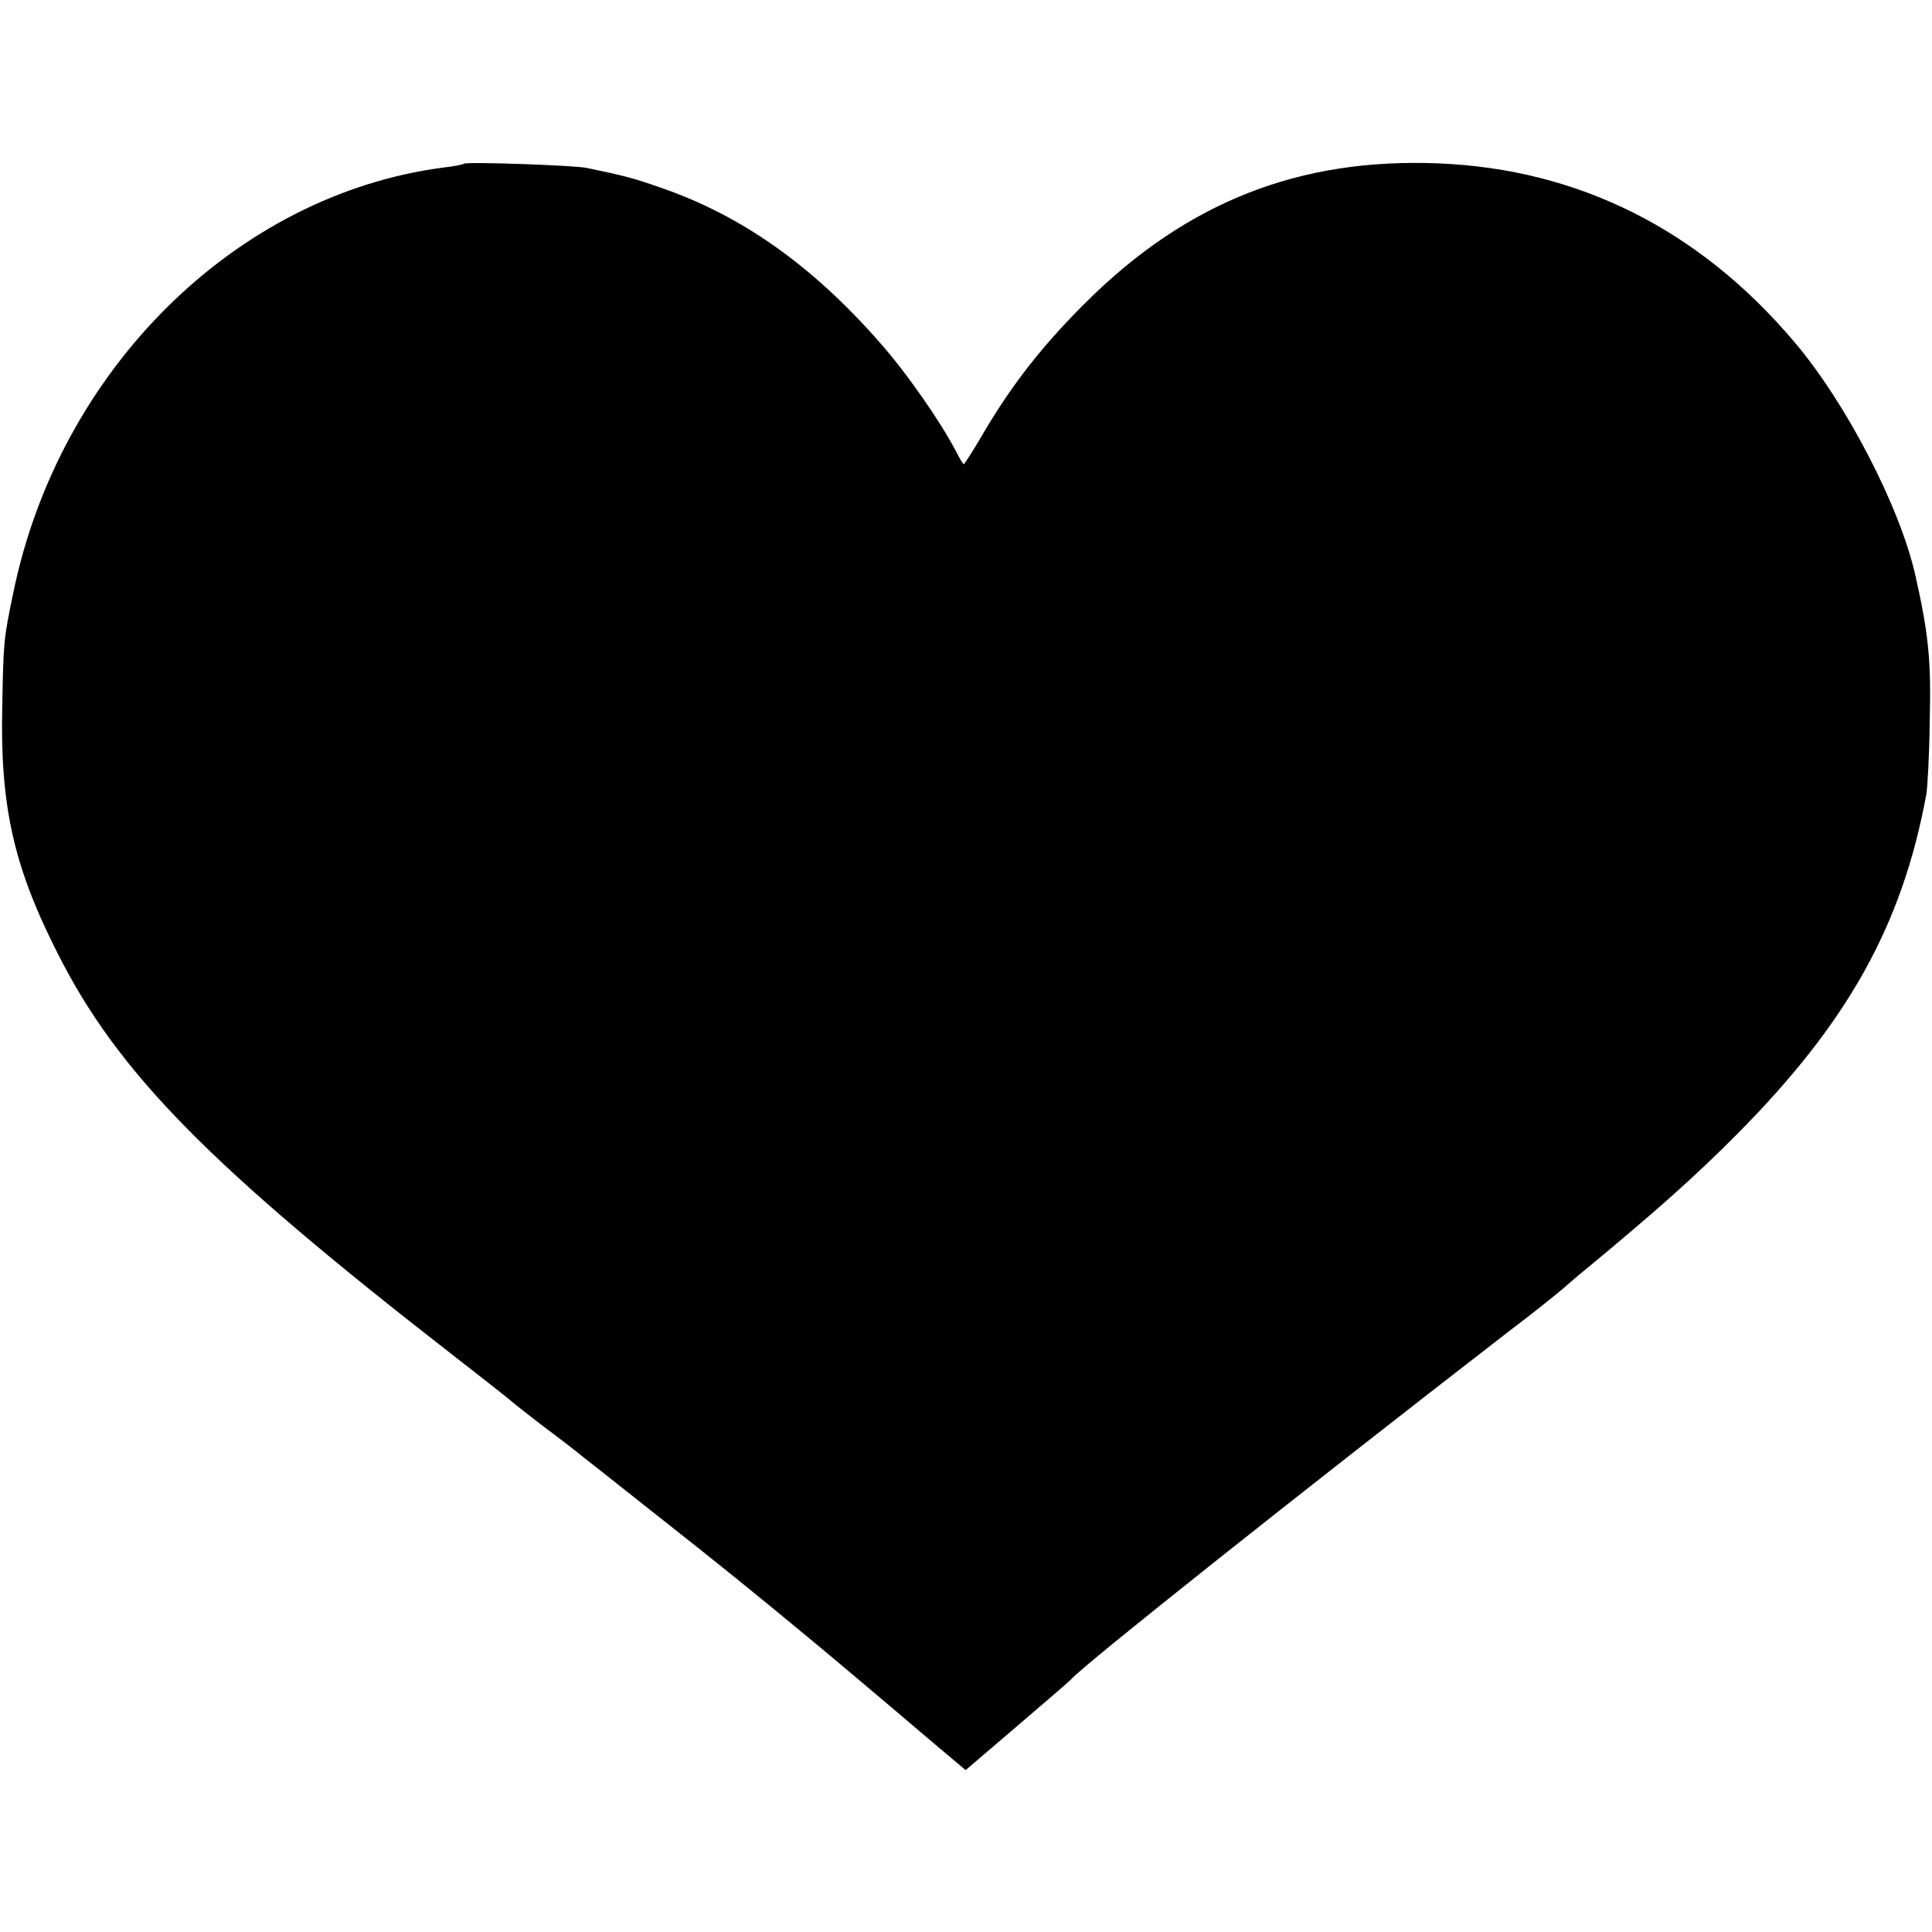
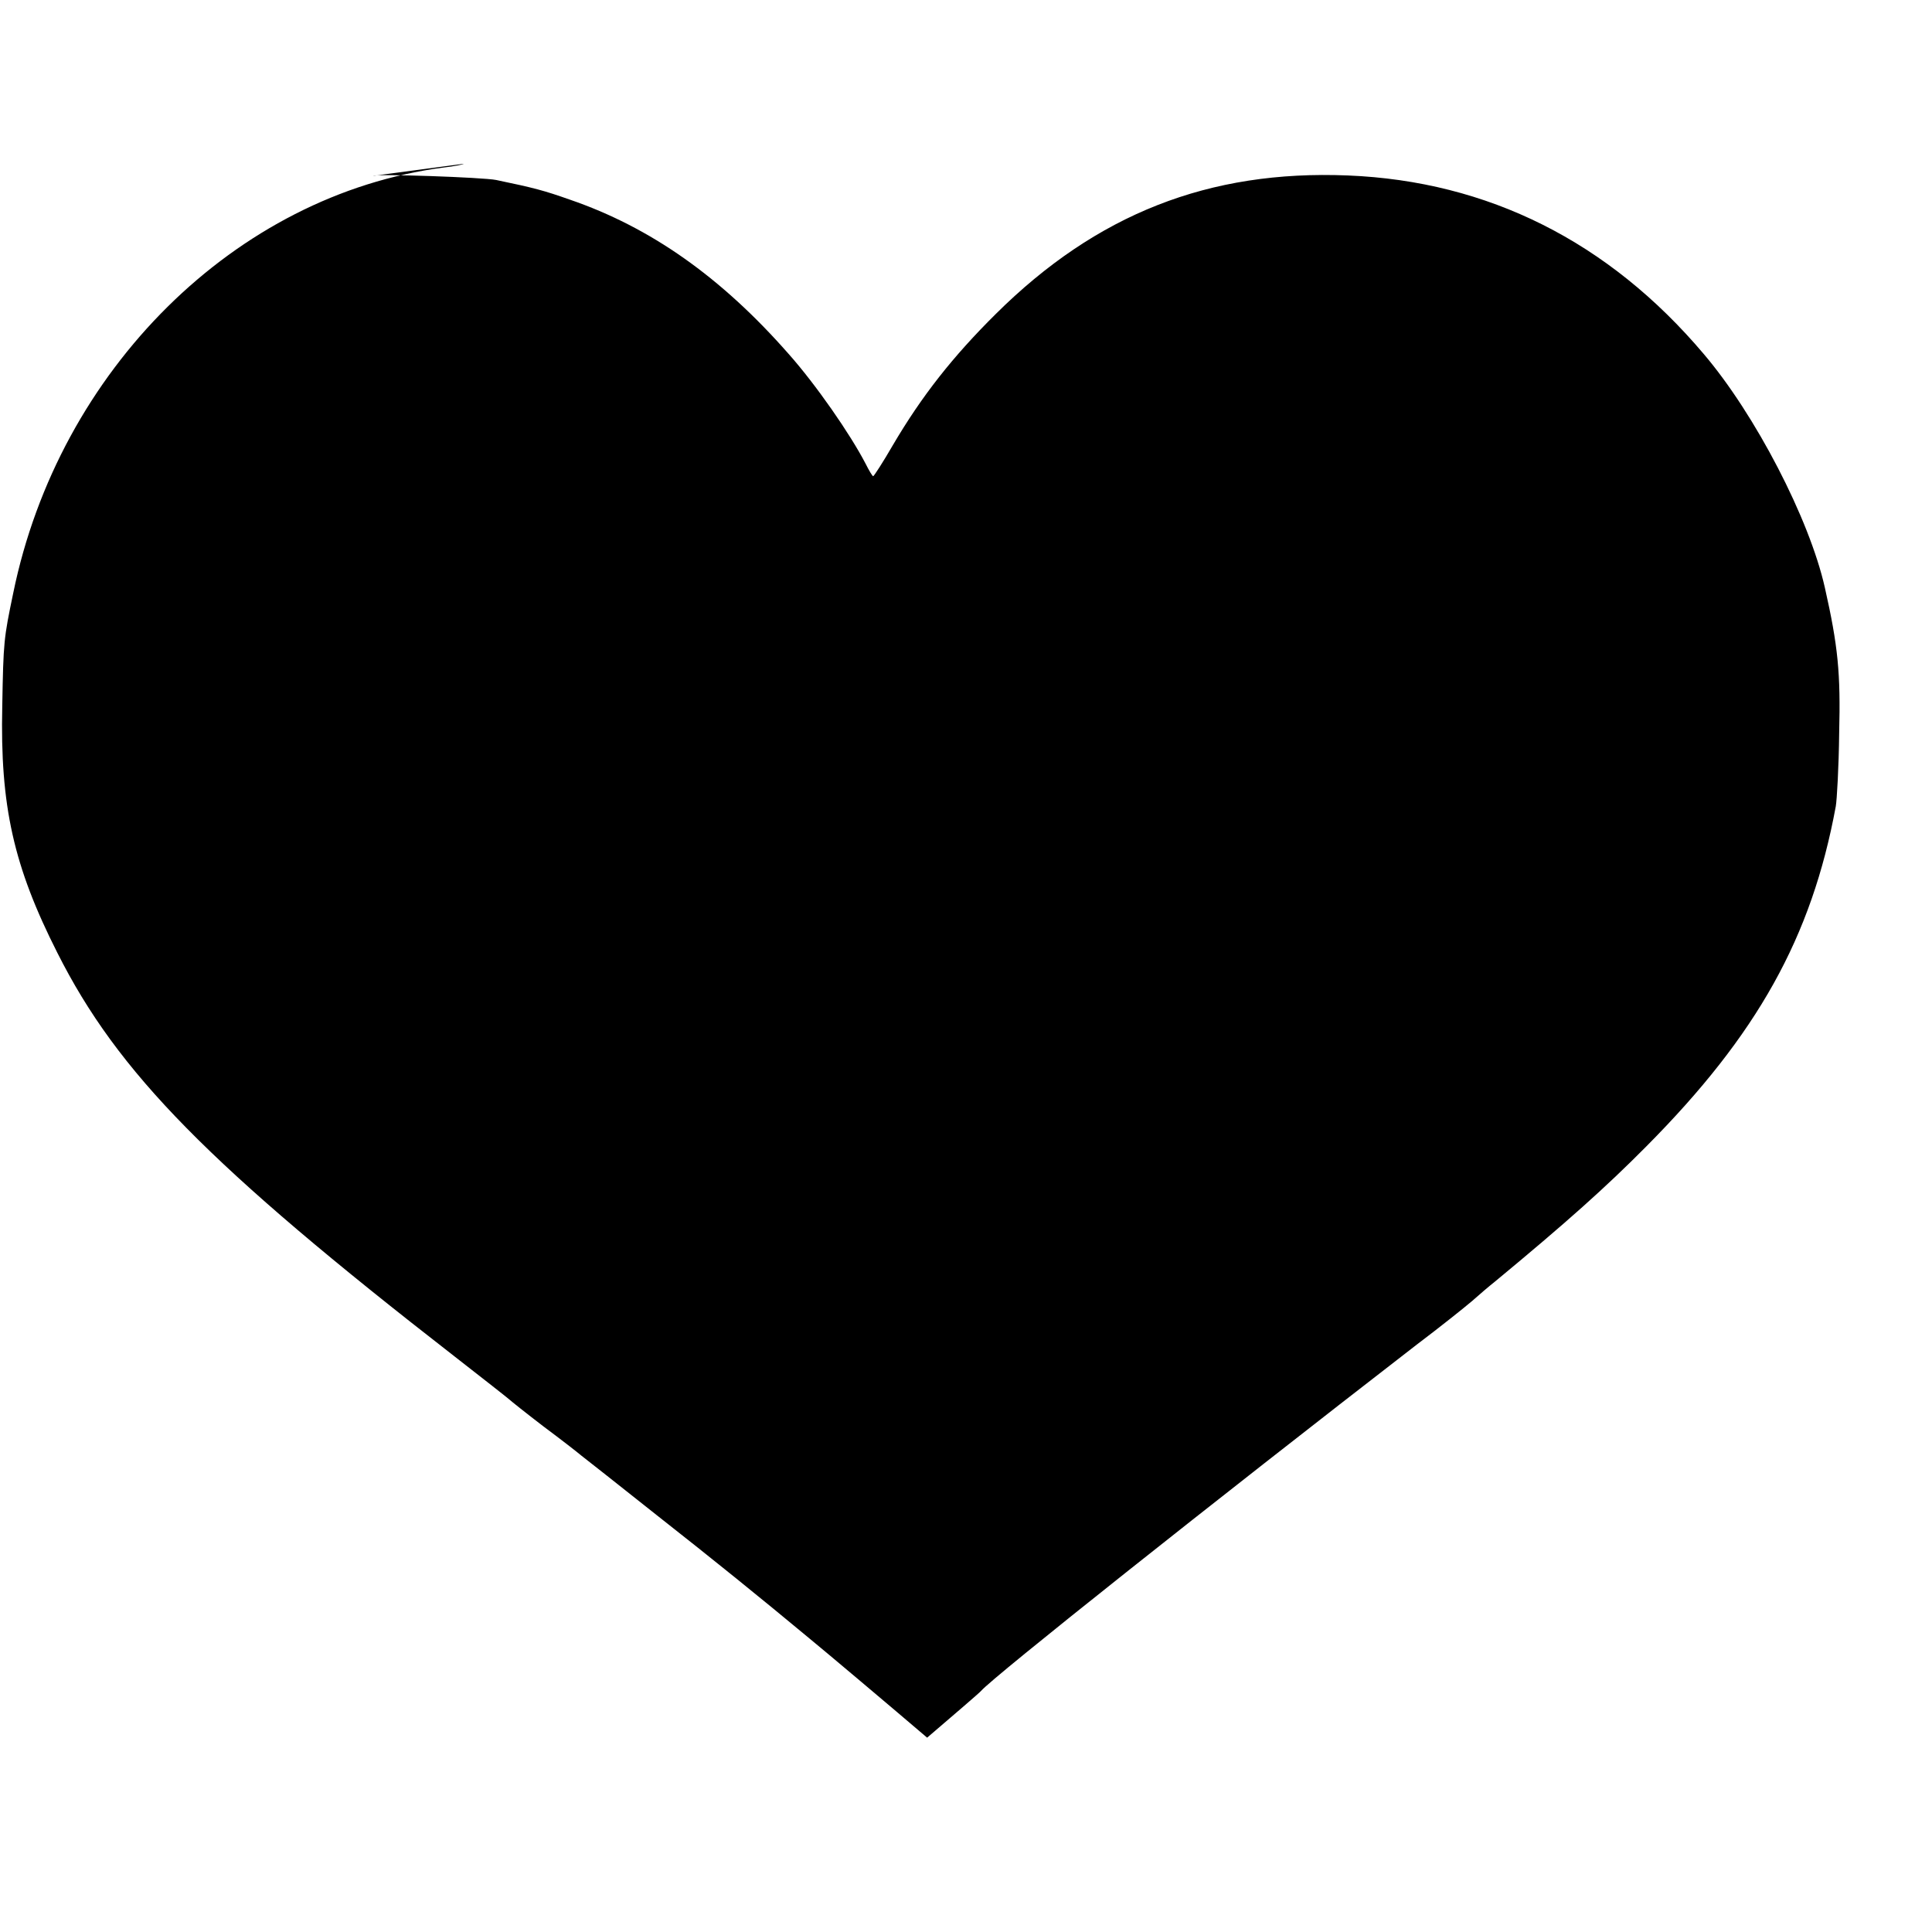
<svg xmlns="http://www.w3.org/2000/svg" version="1.0" width="512pt" height="512pt" viewBox="0 0 512 512" preserveAspectRatio="xMidYMid meet">
  <g transform="translate(0,512) scale(0.1,-0.1)" fill="#000000" stroke="none">
-     <path d="M1229 4686 c-2 -2 -26 -7 -54 -10 -550 -72 -1019 -536 -1140 -1128 -25 -120 -26 -128 -29 -299 -6 -265 30 -425 146 -654 160 -318 403 -565 1053 -1070 77 -60 142 -111 145 -114 3 -3 43 -35 90 -71 47 -35 92 -70 100 -77 8 -6 98 -77 200 -158 154 -121 275 -219 405 -327 44 -36 216 -181 312 -263 l102 -86 138 118 c76 65 140 120 143 124 32 37 612 498 1155 918 61 46 126 98 146 115 19 17 46 40 60 51 191 158 295 251 402 359 294 296 438 554 502 901 3 17 8 104 9 195 4 158 -3 230 -38 385 -41 182 -184 458 -321 619 -252 298 -572 458 -943 473 -368 15 -666 -102 -933 -367 -114 -113 -196 -217 -273 -348 -26 -45 -50 -82 -52 -82 -2 0 -11 15 -20 33 -41 79 -132 210 -204 291 -179 204 -367 336 -580 409 -68 24 -94 31 -195 52 -34 7 -320 17 -326 11z" />
+     <path d="M1229 4686 c-2 -2 -26 -7 -54 -10 -550 -72 -1019 -536 -1140 -1128 -25 -120 -26 -128 -29 -299 -6 -265 30 -425 146 -654 160 -318 403 -565 1053 -1070 77 -60 142 -111 145 -114 3 -3 43 -35 90 -71 47 -35 92 -70 100 -77 8 -6 98 -77 200 -158 154 -121 275 -219 405 -327 44 -36 216 -181 312 -263 c76 65 140 120 143 124 32 37 612 498 1155 918 61 46 126 98 146 115 19 17 46 40 60 51 191 158 295 251 402 359 294 296 438 554 502 901 3 17 8 104 9 195 4 158 -3 230 -38 385 -41 182 -184 458 -321 619 -252 298 -572 458 -943 473 -368 15 -666 -102 -933 -367 -114 -113 -196 -217 -273 -348 -26 -45 -50 -82 -52 -82 -2 0 -11 15 -20 33 -41 79 -132 210 -204 291 -179 204 -367 336 -580 409 -68 24 -94 31 -195 52 -34 7 -320 17 -326 11z" />
  </g>
</svg>